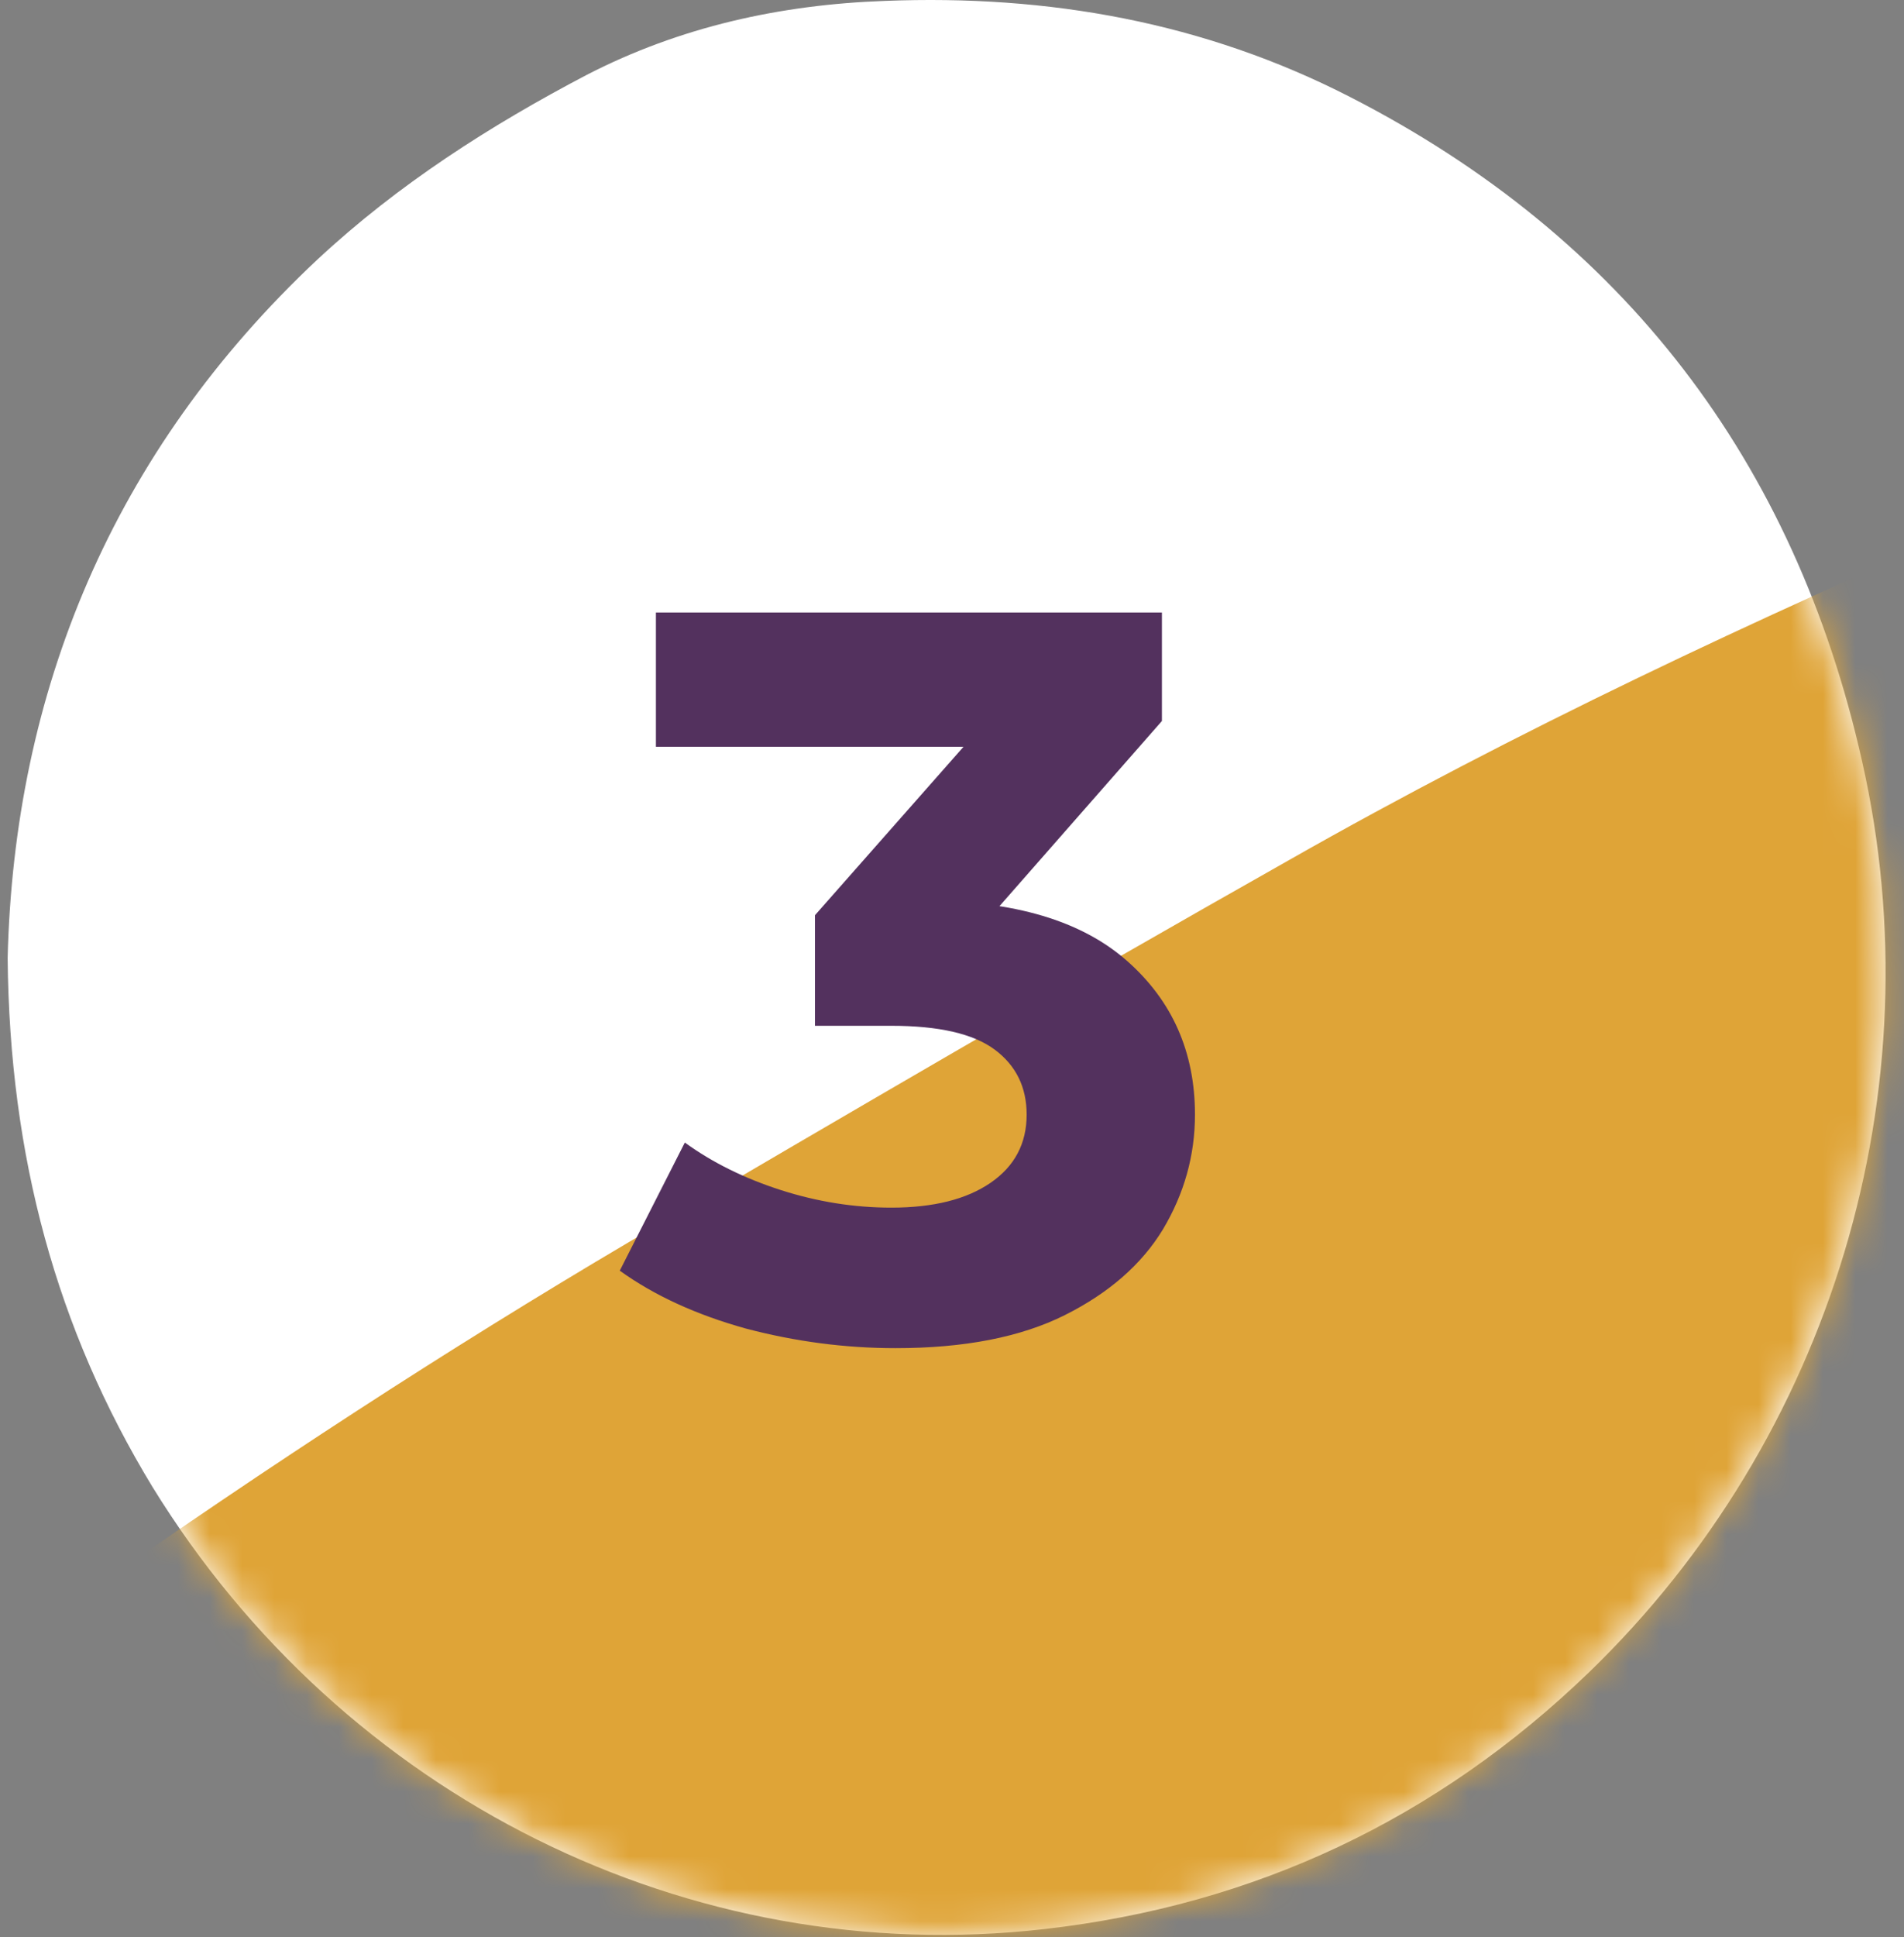
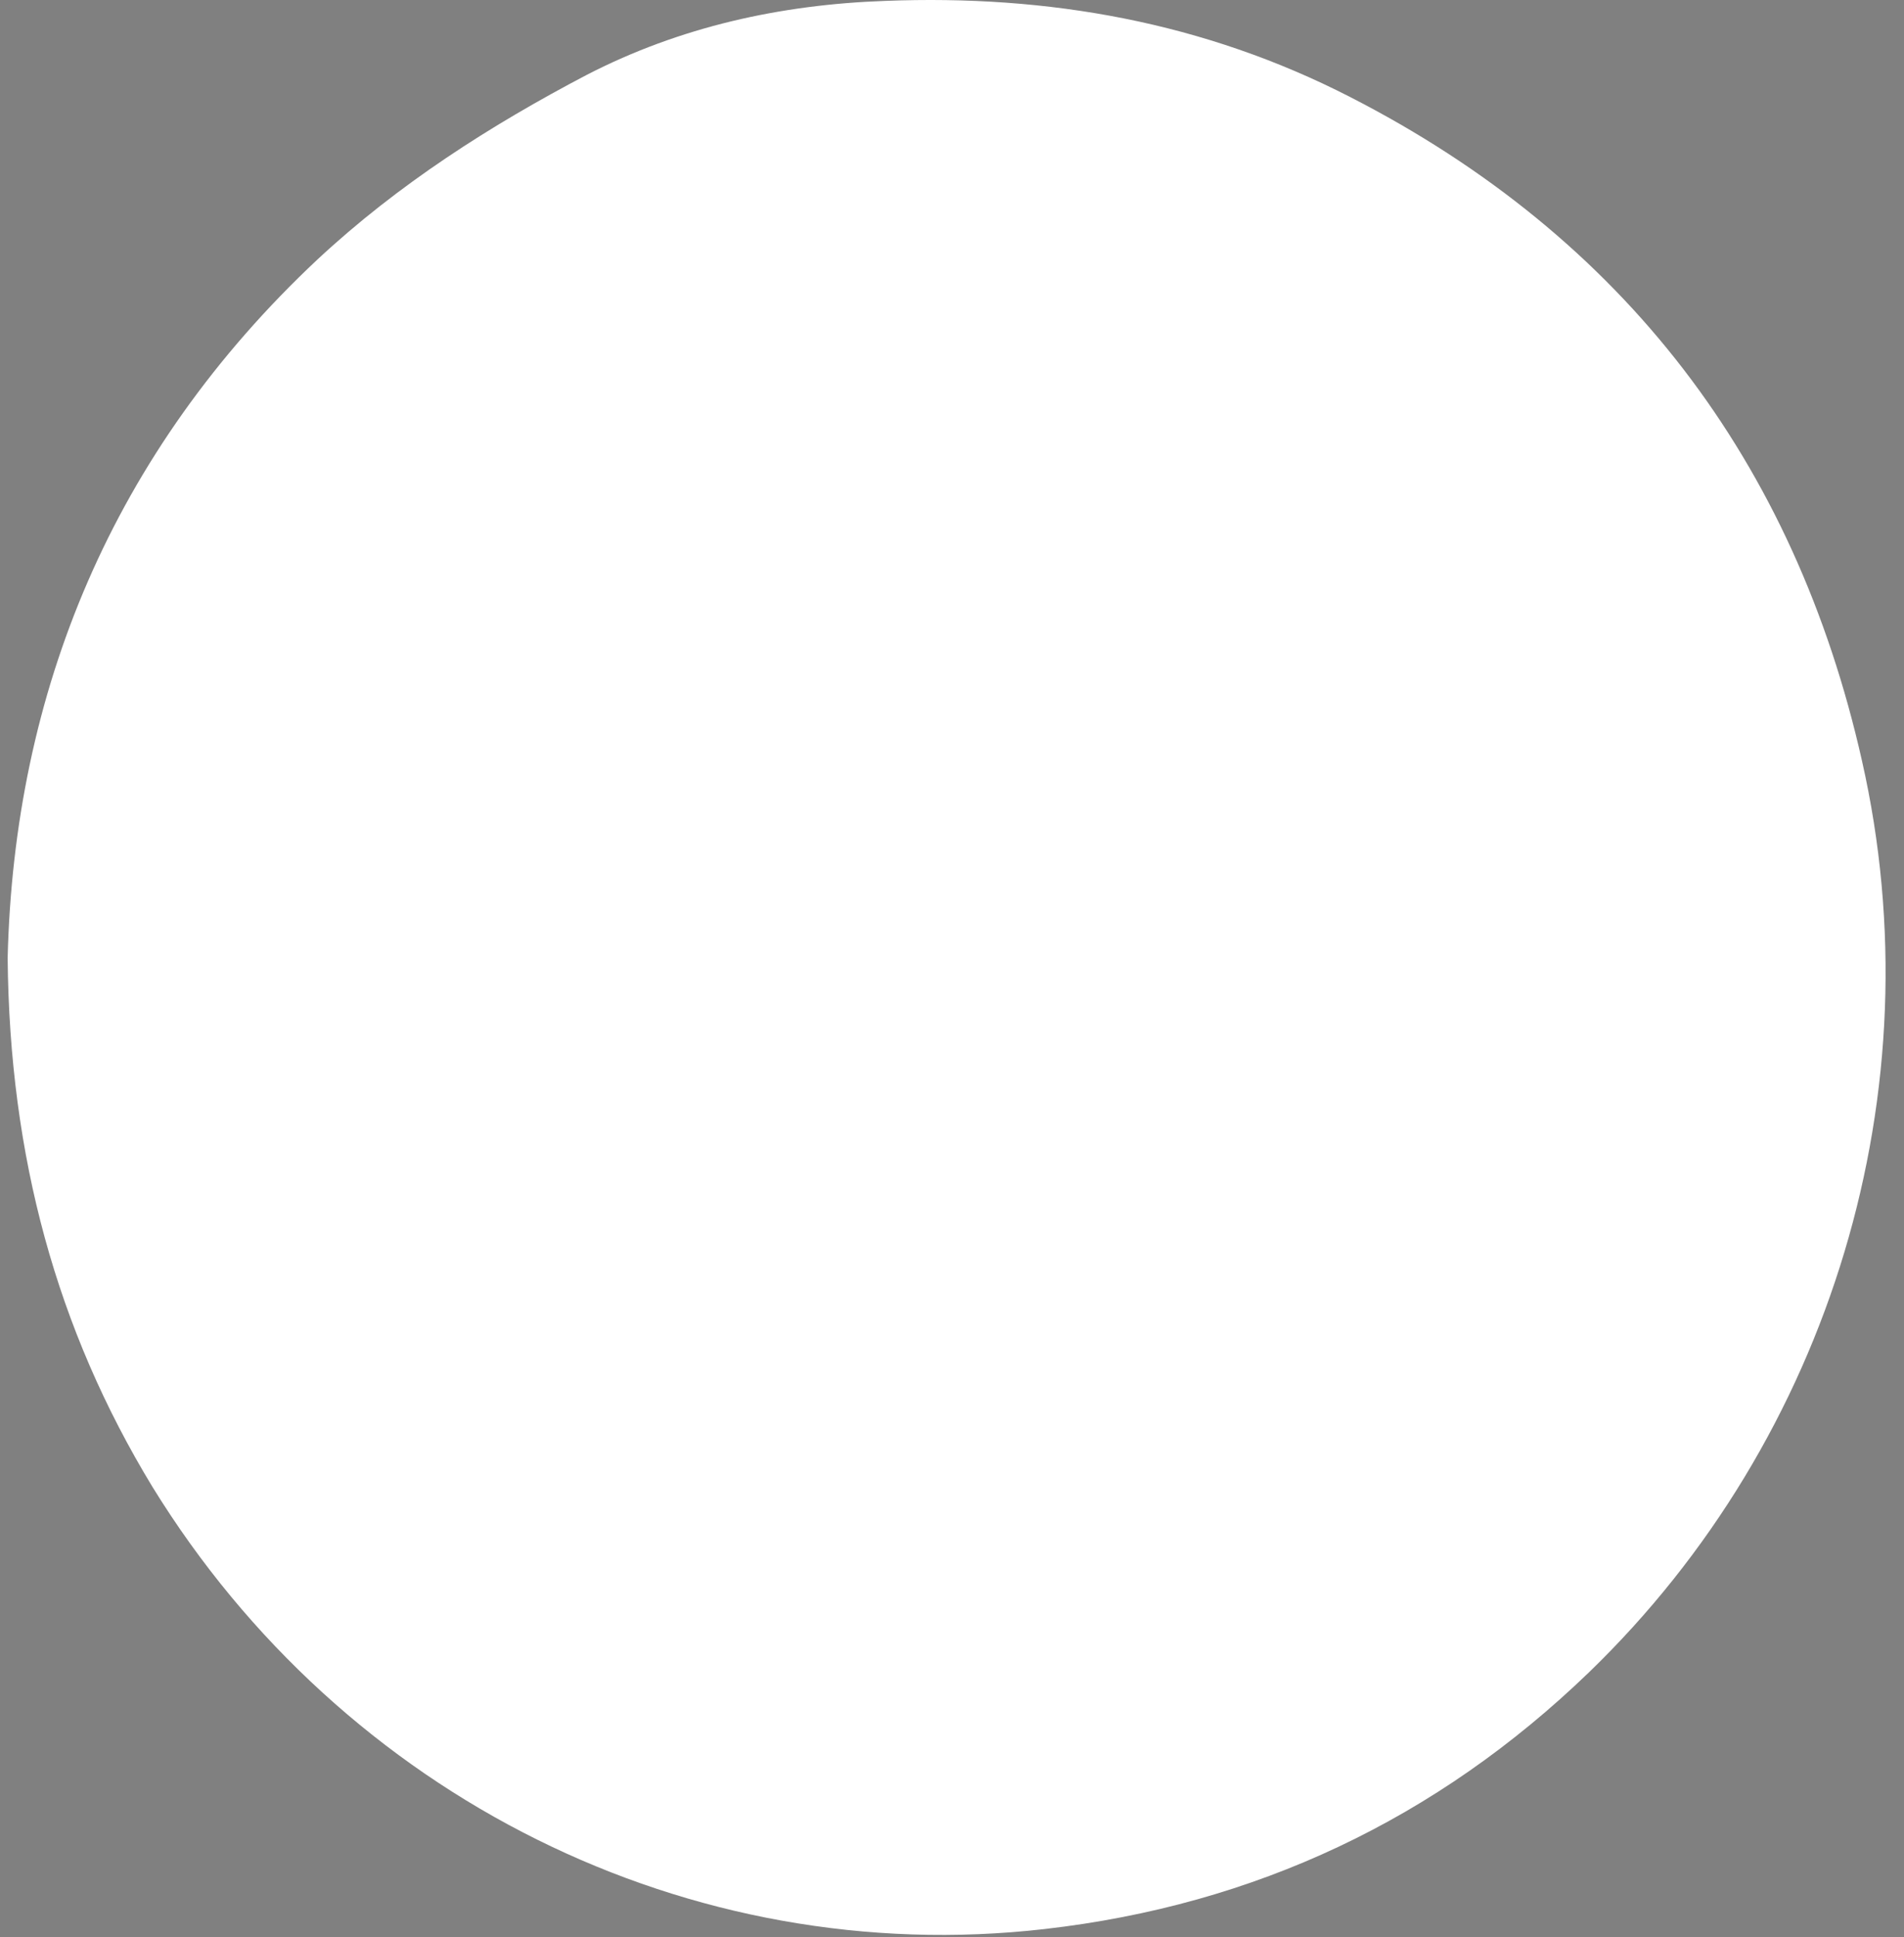
<svg xmlns="http://www.w3.org/2000/svg" width="59" height="60" viewBox="0 0 59 60" fill="none">
  <rect x="0" y="0" width="59" height="60" fill="#808080" stroke="none" />
  <path d="M0.237 29.672C0.437 21.439 3.467 14.007 9.842 8.032C12.329 5.717 15.188 3.887 18.189 2.315C21.077 0.828 24.192 0.142 27.423 0.028C32.483 -0.172 37.314 0.686 41.83 3.001C50.321 7.346 55.609 14.293 57.696 23.555C60.011 33.76 56.752 44.537 49.234 51.798C44.517 56.343 38.886 59.002 32.368 59.745C21.363 61.003 10.643 55.657 4.725 46.052C1.752 41.164 0.294 35.818 0.237 29.672Z" fill="white" />
  <mask id="mask0_5_604" style="mask-type:alpha" maskUnits="userSpaceOnUse" x="0" y="0" width="59" height="60">
    <path d="M0.237 29.672C0.437 21.439 3.467 14.007 9.842 8.032C12.329 5.717 15.188 3.887 18.189 2.315C21.077 0.828 24.192 0.142 27.423 0.028C32.483 -0.172 37.314 0.686 41.83 3.001C50.321 7.346 55.609 14.293 57.696 23.555C60.011 33.76 56.752 44.537 49.234 51.798C44.517 56.343 38.886 59.002 32.368 59.745C21.363 61.003 10.643 55.657 4.725 46.052C1.752 41.164 0.294 35.818 0.237 29.672Z" fill="black" />
  </mask>
  <g mask="url(#mask0_5_604)">
-     <path d="M3.005 51.012C2.804 51.127 2.633 51.241 2.433 51.355C1.575 51.899 0.746 52.442 -0.111 52.985C-0.34 53.128 -0.597 53.271 -0.855 53.328C-1.026 53.356 -1.283 53.271 -1.398 53.156C-1.484 53.014 -1.512 52.728 -1.426 52.585C-1.283 52.327 -1.055 52.127 -0.826 51.956C0.375 51.041 1.575 50.126 2.804 49.269C8.236 45.467 13.782 41.836 19.499 38.463C26.274 34.489 33.078 30.516 39.91 26.657C46.999 22.626 54.403 19.167 61.893 15.937C63.579 15.194 65.266 14.422 66.953 13.678C67.296 13.536 67.61 13.364 67.982 13.278C69.068 12.935 69.897 13.278 70.383 14.279C70.64 14.851 70.84 15.479 70.955 16.108C71.555 19.053 71.669 21.997 71.526 24.97C71.155 32.66 68.582 39.578 64.294 45.895C59.806 52.47 53.917 57.502 46.971 61.304C41.482 64.305 35.65 66.335 29.476 67.249C25.902 67.793 22.329 67.936 18.756 67.307C15.783 66.792 13.01 65.792 10.466 64.191C7.207 62.161 4.891 59.274 3.205 55.901C2.547 54.586 2.461 53.242 2.862 51.841C2.919 51.641 2.976 51.441 3.005 51.241C3.062 51.098 3.033 51.07 3.005 51.012Z" fill="#DFA437" />
    <mask id="mask1_5_604" style="mask-type:alpha" maskUnits="userSpaceOnUse" x="-2" y="13" width="74" height="55">
-       <path d="M3.005 51.012C2.804 51.127 2.633 51.241 2.433 51.355C1.575 51.899 0.746 52.442 -0.111 52.985C-0.34 53.128 -0.597 53.271 -0.855 53.328C-1.026 53.356 -1.283 53.271 -1.398 53.156C-1.484 53.014 -1.512 52.728 -1.426 52.585C-1.283 52.327 -1.055 52.127 -0.826 51.956C0.375 51.041 1.575 50.126 2.804 49.269C8.236 45.467 13.782 41.836 19.499 38.463C26.274 34.489 33.078 30.516 39.91 26.657C46.999 22.626 54.403 19.167 61.893 15.937C63.579 15.194 65.266 14.422 66.953 13.678C67.296 13.536 67.61 13.364 67.982 13.278C69.068 12.935 69.897 13.278 70.383 14.279C70.64 14.851 70.84 15.479 70.955 16.108C71.555 19.053 71.669 21.997 71.526 24.97C71.155 32.66 68.582 39.578 64.294 45.895C59.806 52.47 53.917 57.502 46.971 61.304C41.482 64.305 35.65 66.335 29.476 67.249C25.902 67.793 22.329 67.936 18.756 67.307C15.783 66.792 13.01 65.792 10.466 64.191C7.207 62.161 4.891 59.274 3.205 55.901C2.547 54.586 2.461 53.242 2.862 51.841C2.919 51.641 2.976 51.441 3.005 51.241C3.062 51.098 3.033 51.07 3.005 51.012Z" fill="#4CA96D" />
-     </mask>
+       </mask>
    <g mask="url(#mask1_5_604)">
</g>
  </g>
-   <path d="M27.749 41.754C26.192 41.754 24.645 41.551 23.109 41.146C21.573 40.719 20.272 40.122 19.205 39.354L21.221 35.386C22.074 36.005 23.066 36.495 24.197 36.858C25.328 37.221 26.469 37.402 27.621 37.402C28.922 37.402 29.946 37.146 30.693 36.634C31.44 36.122 31.813 35.418 31.813 34.522C31.813 33.669 31.482 32.997 30.821 32.506C30.16 32.016 29.093 31.77 27.621 31.77H25.253V28.346L31.493 21.274L32.069 23.13H20.325V18.97H36.005V22.33L29.797 29.402L27.173 27.898H28.677C31.429 27.898 33.509 28.517 34.917 29.754C36.325 30.991 37.029 32.581 37.029 34.522C37.029 35.781 36.698 36.965 36.037 38.074C35.376 39.162 34.362 40.047 32.997 40.73C31.632 41.413 29.882 41.754 27.749 41.754Z" fill="#53315E" />
</svg>